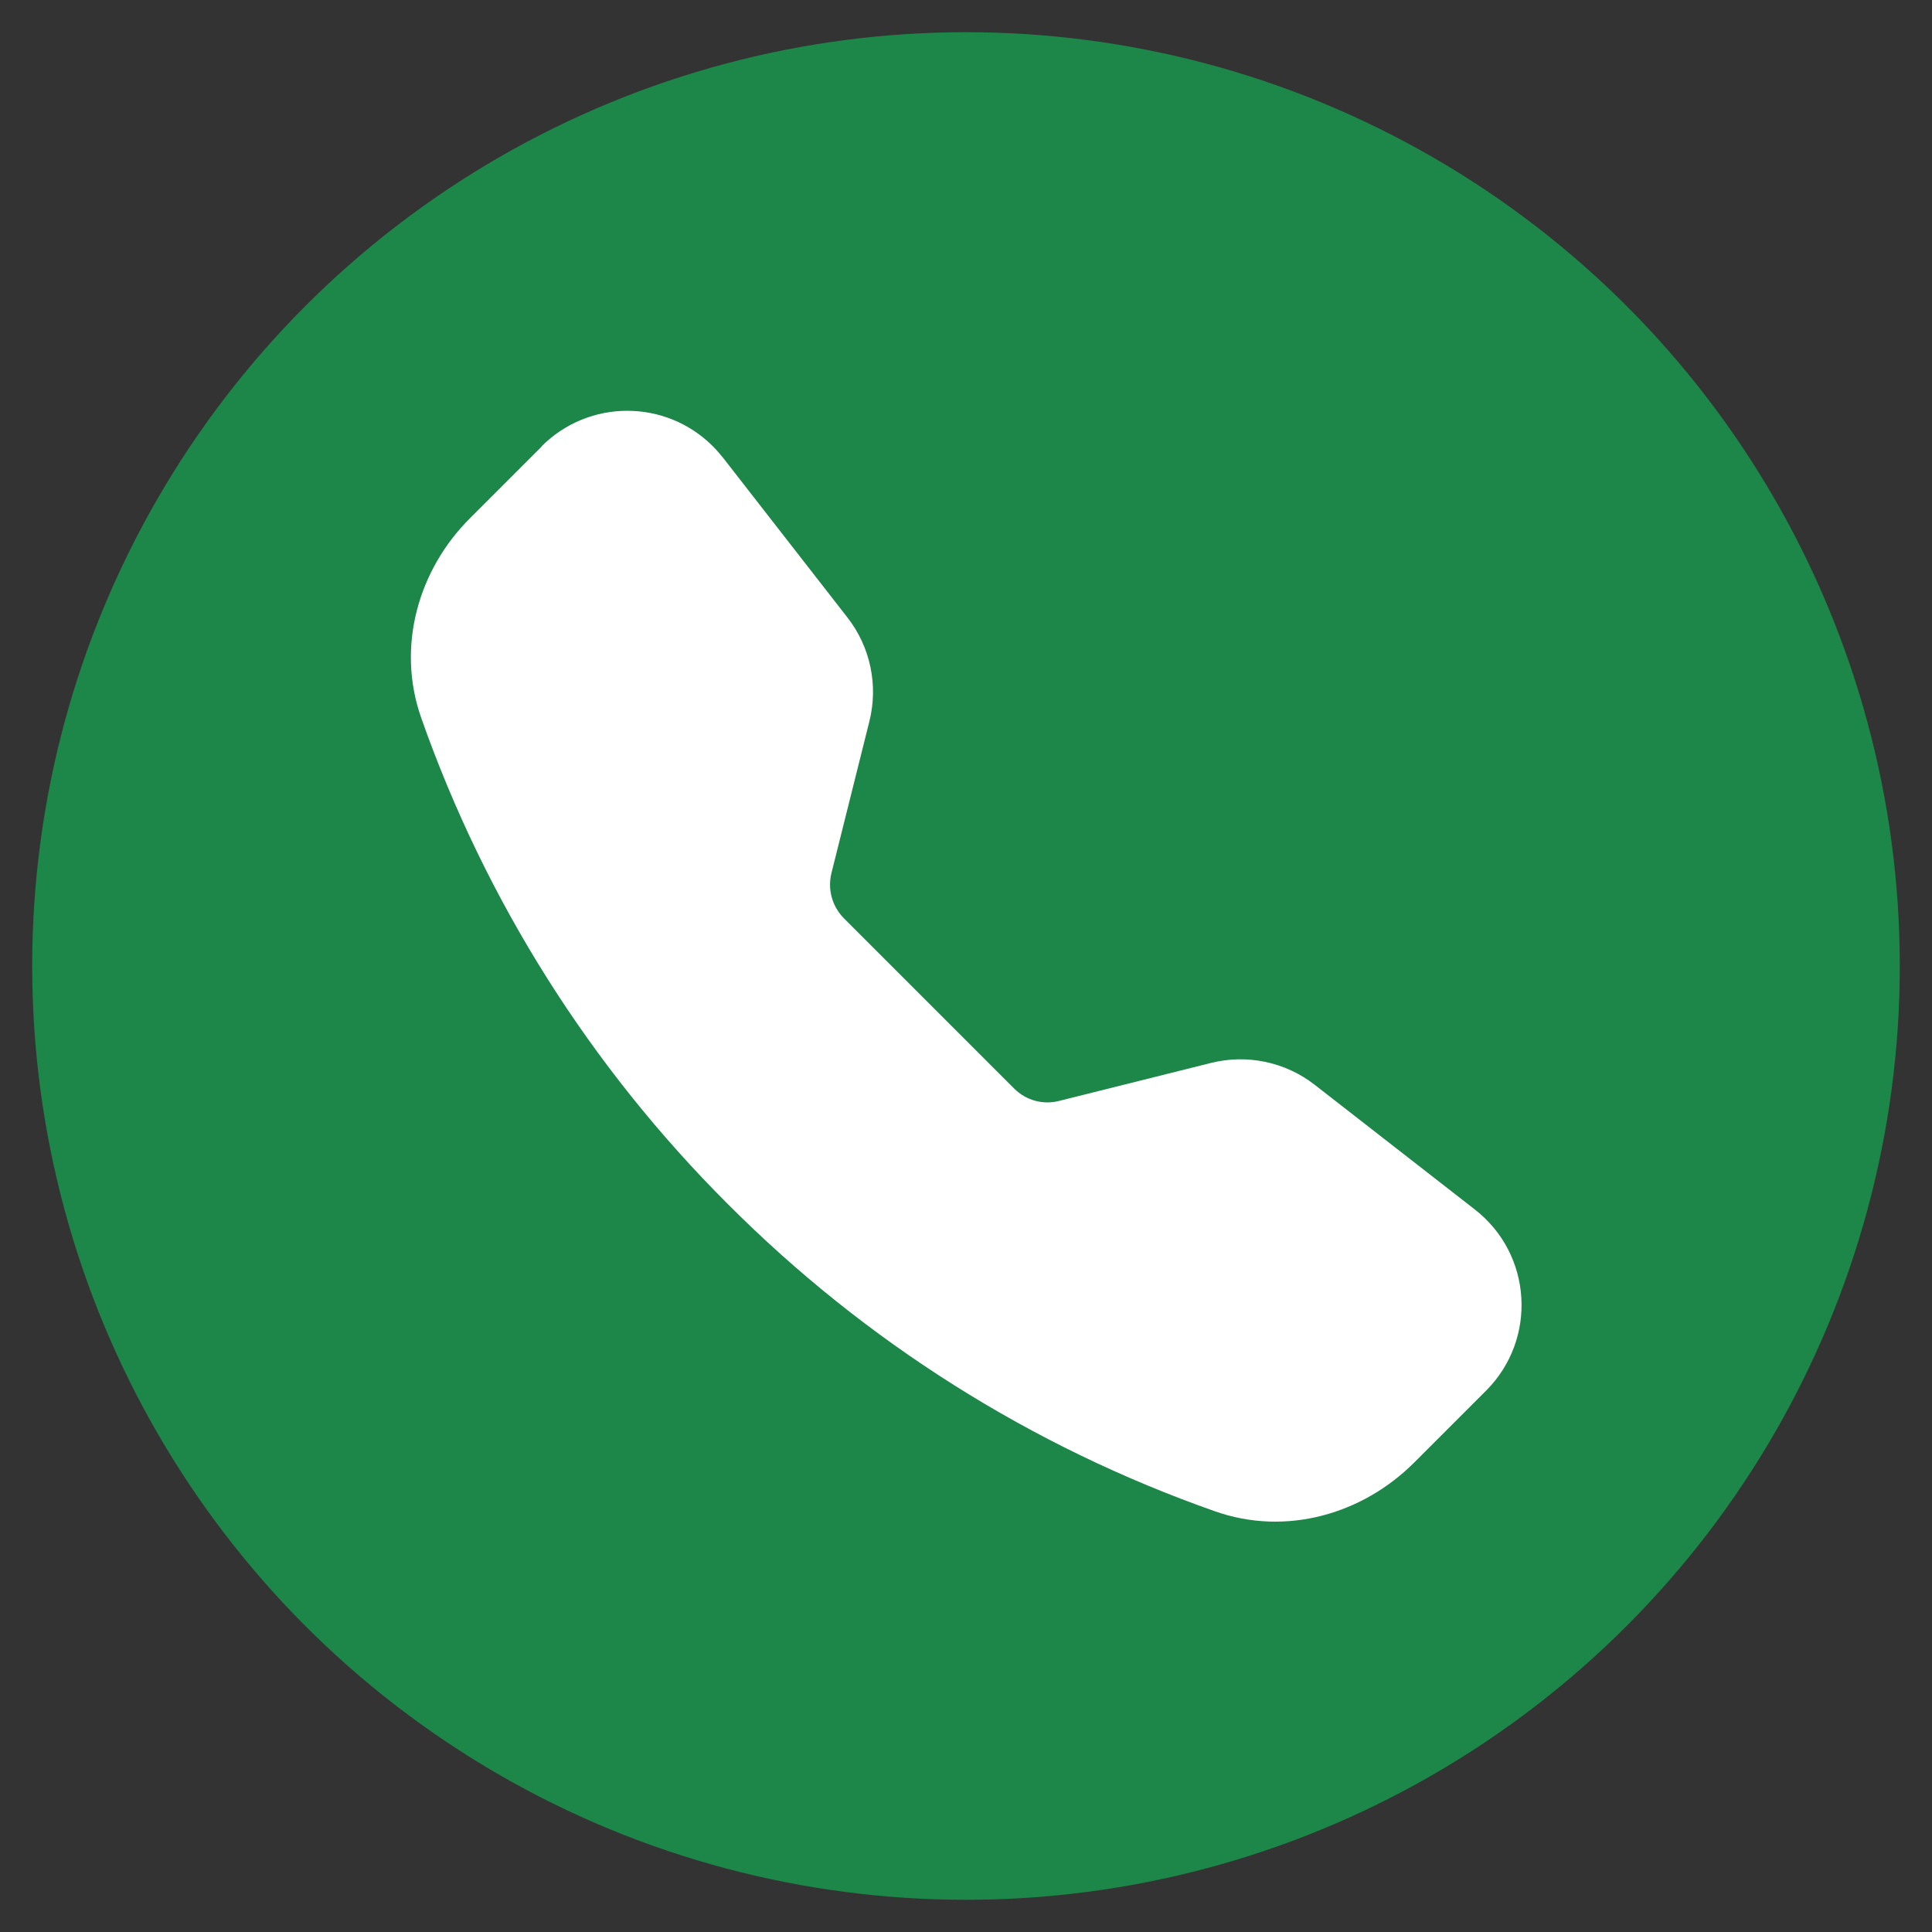
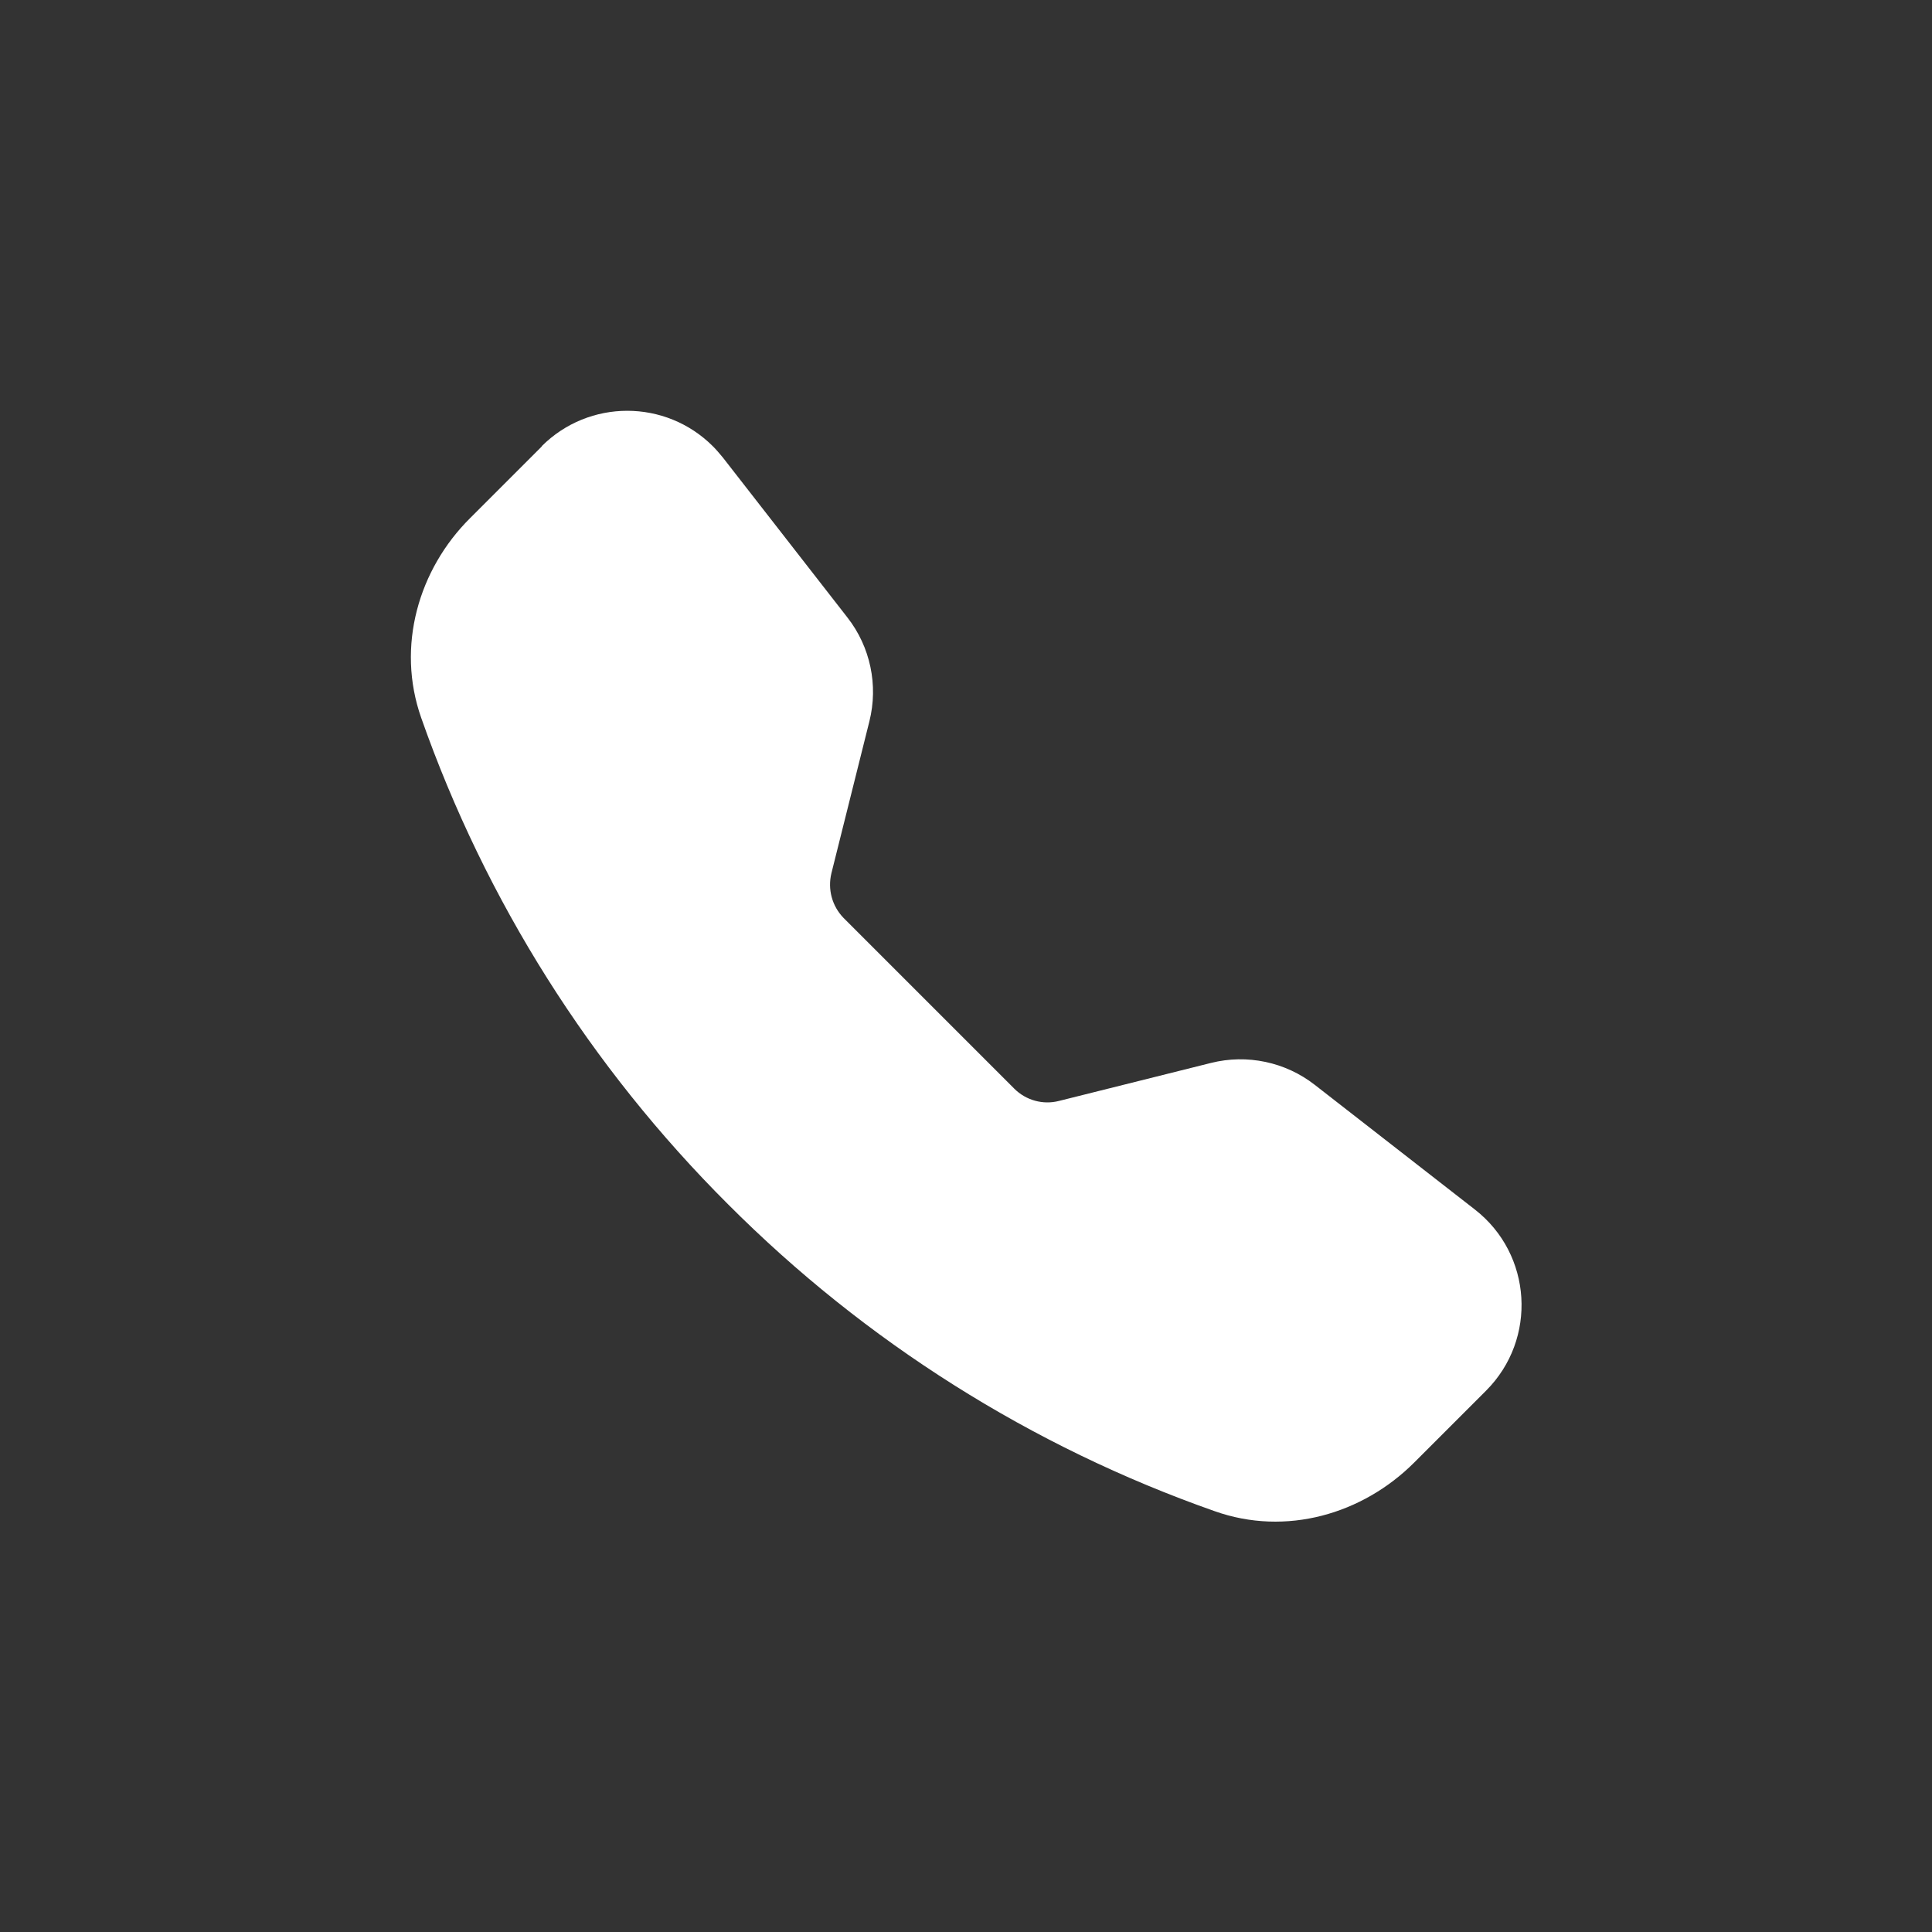
<svg xmlns="http://www.w3.org/2000/svg" id="Layer_1" viewBox="0 0 60 60">
  <rect x="0" y="0" width="60" height="60" fill="#333333" stroke="none" />
  <defs>
    <style>
      .cls-1 {
        fill: #1d8649;
      }

      .cls-2 {
        fill: #fff;
        fill-rule: evenodd;
      }
    </style>
  </defs>
-   <circle class="cls-1" cx="30" cy="30" r="29" />
  <path class="cls-2" d="M16.82,13.86c1.47-1.47,3.85-1.47,5.32,0,.11.11.21.23.31.35l3.87,4.97c.71.91.96,2.1.68,3.22l-1.18,4.72c-.12.5.02,1.02.38,1.39l5.3,5.3c.36.36.89.51,1.39.38l4.72-1.18c1.12-.28,2.31-.03,3.22.68l4.97,3.87c1.79,1.39,1.95,4.03.35,5.63l-2.23,2.23c-1.6,1.6-3.98,2.3-6.2,1.51-5.69-2-10.85-5.26-15.11-9.53-4.27-4.26-7.53-9.42-9.53-15.11-.78-2.22-.08-4.61,1.52-6.2l2.23-2.23Z" />
</svg>